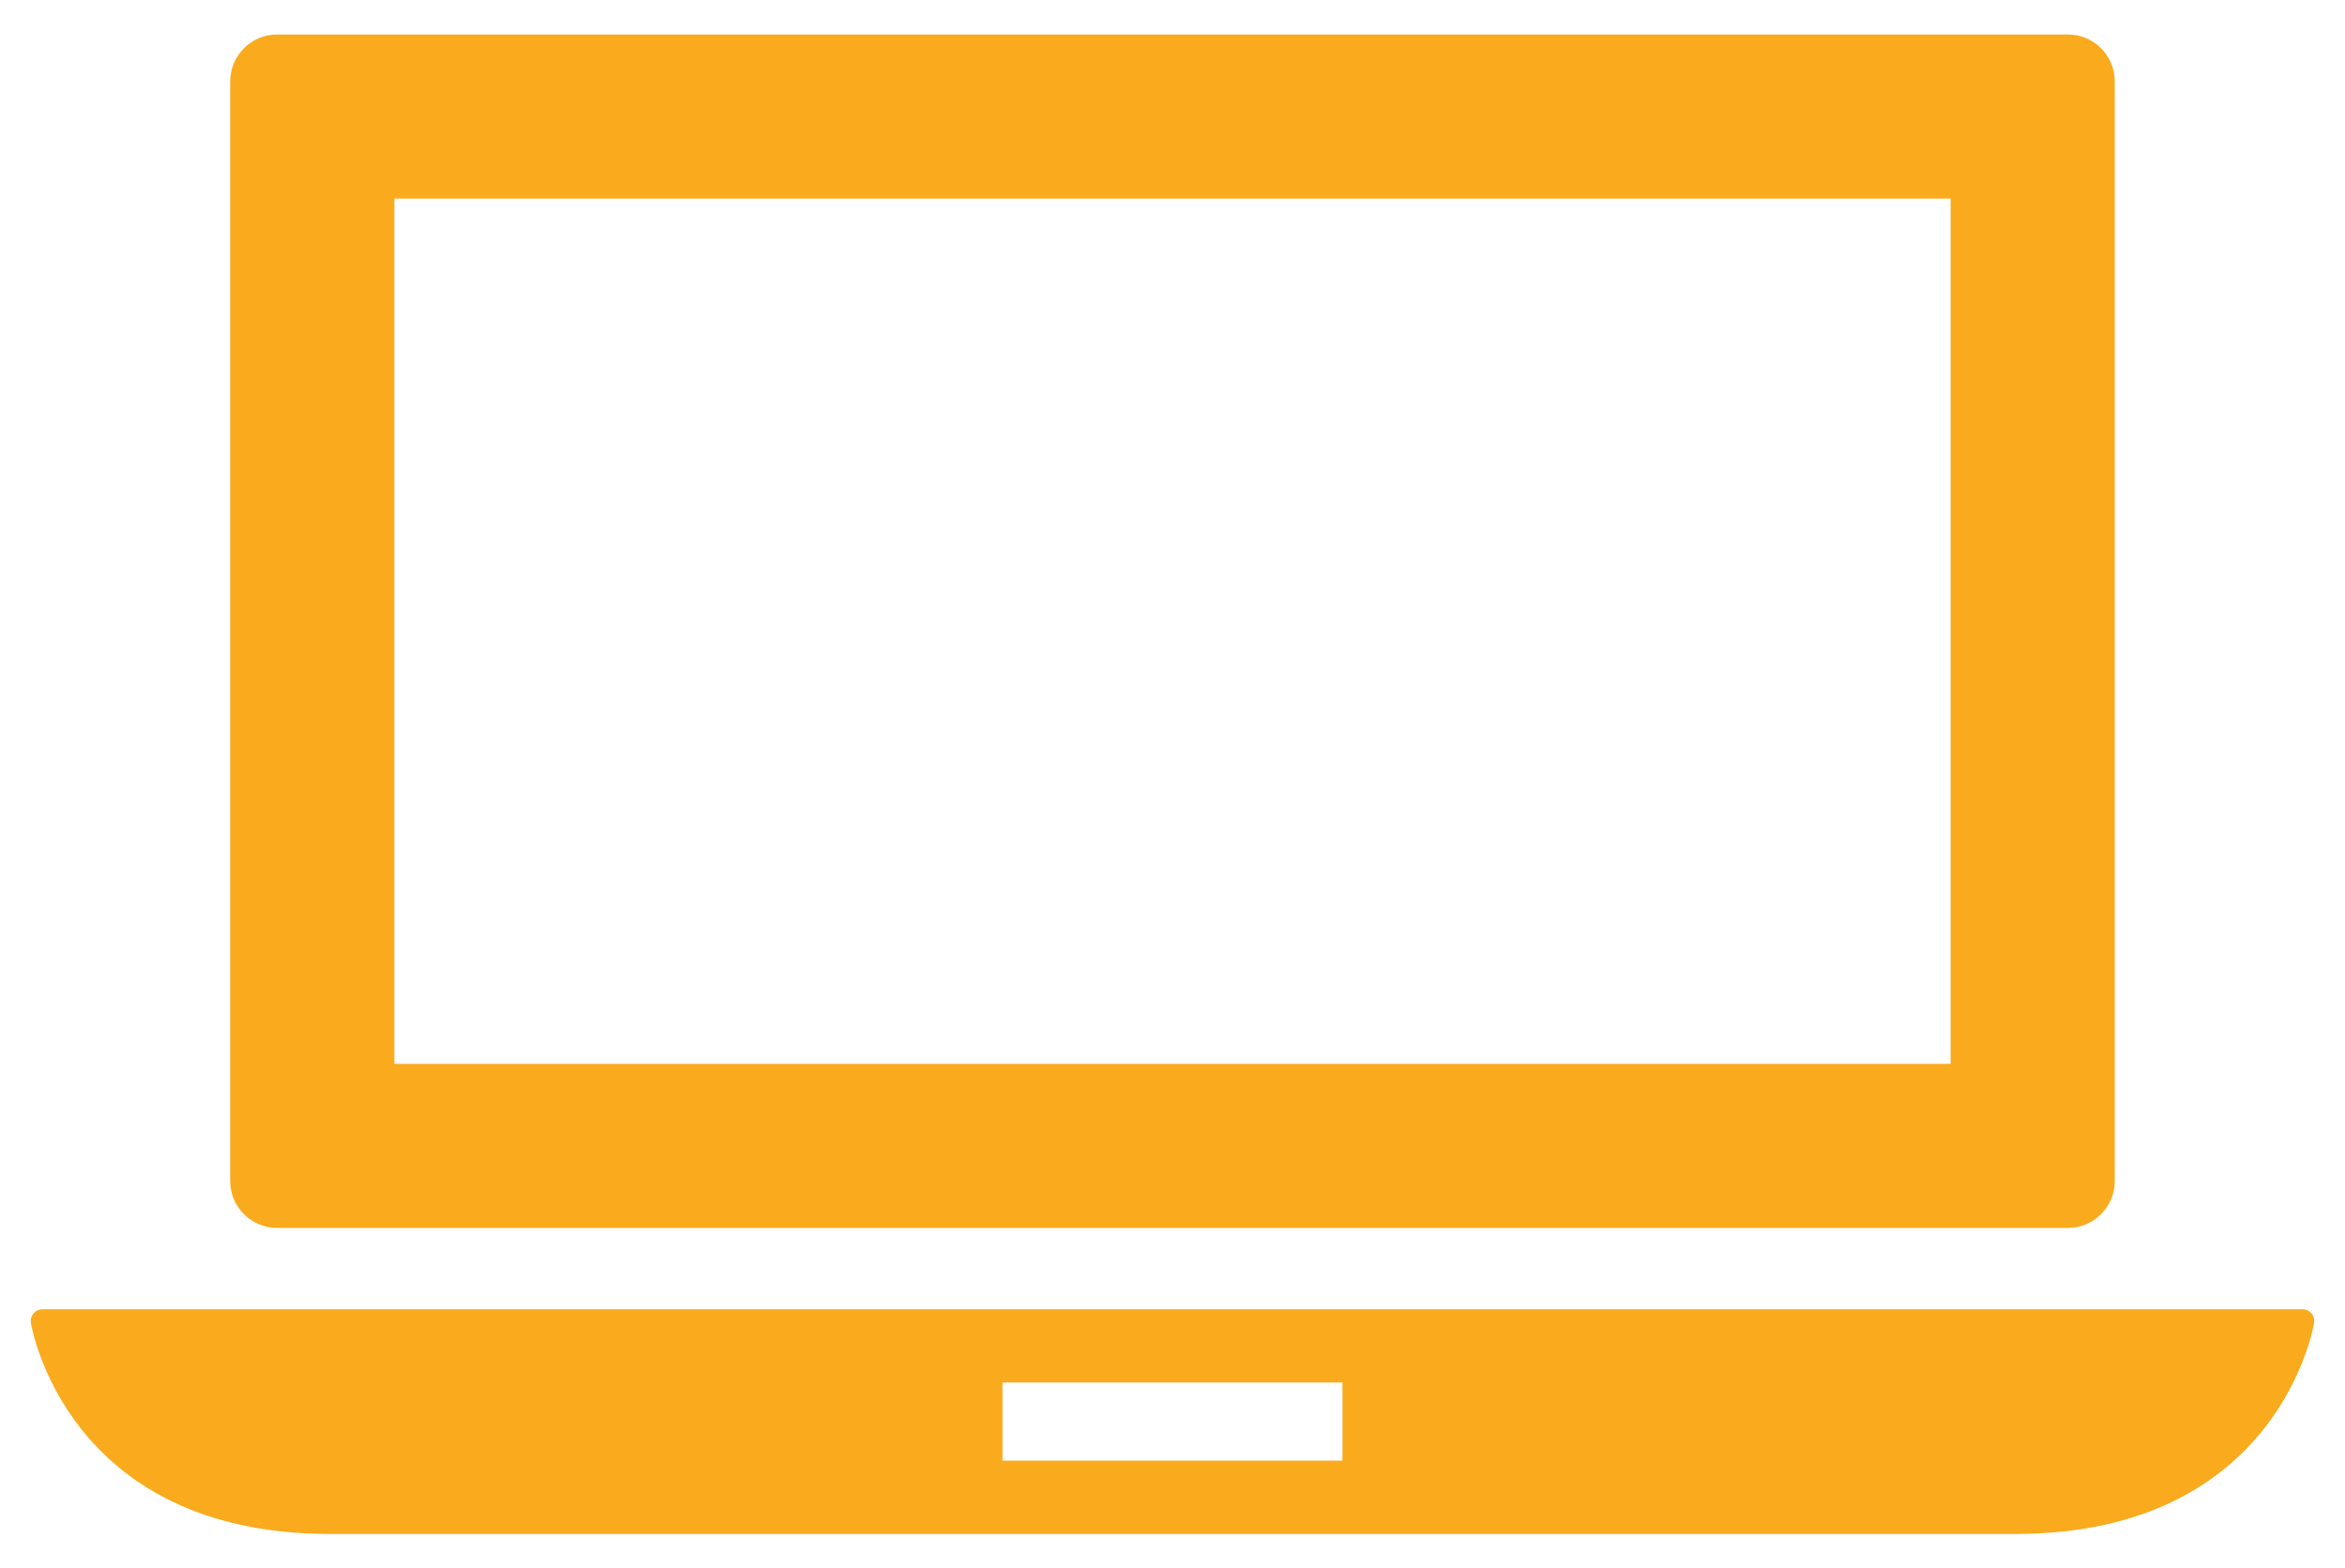
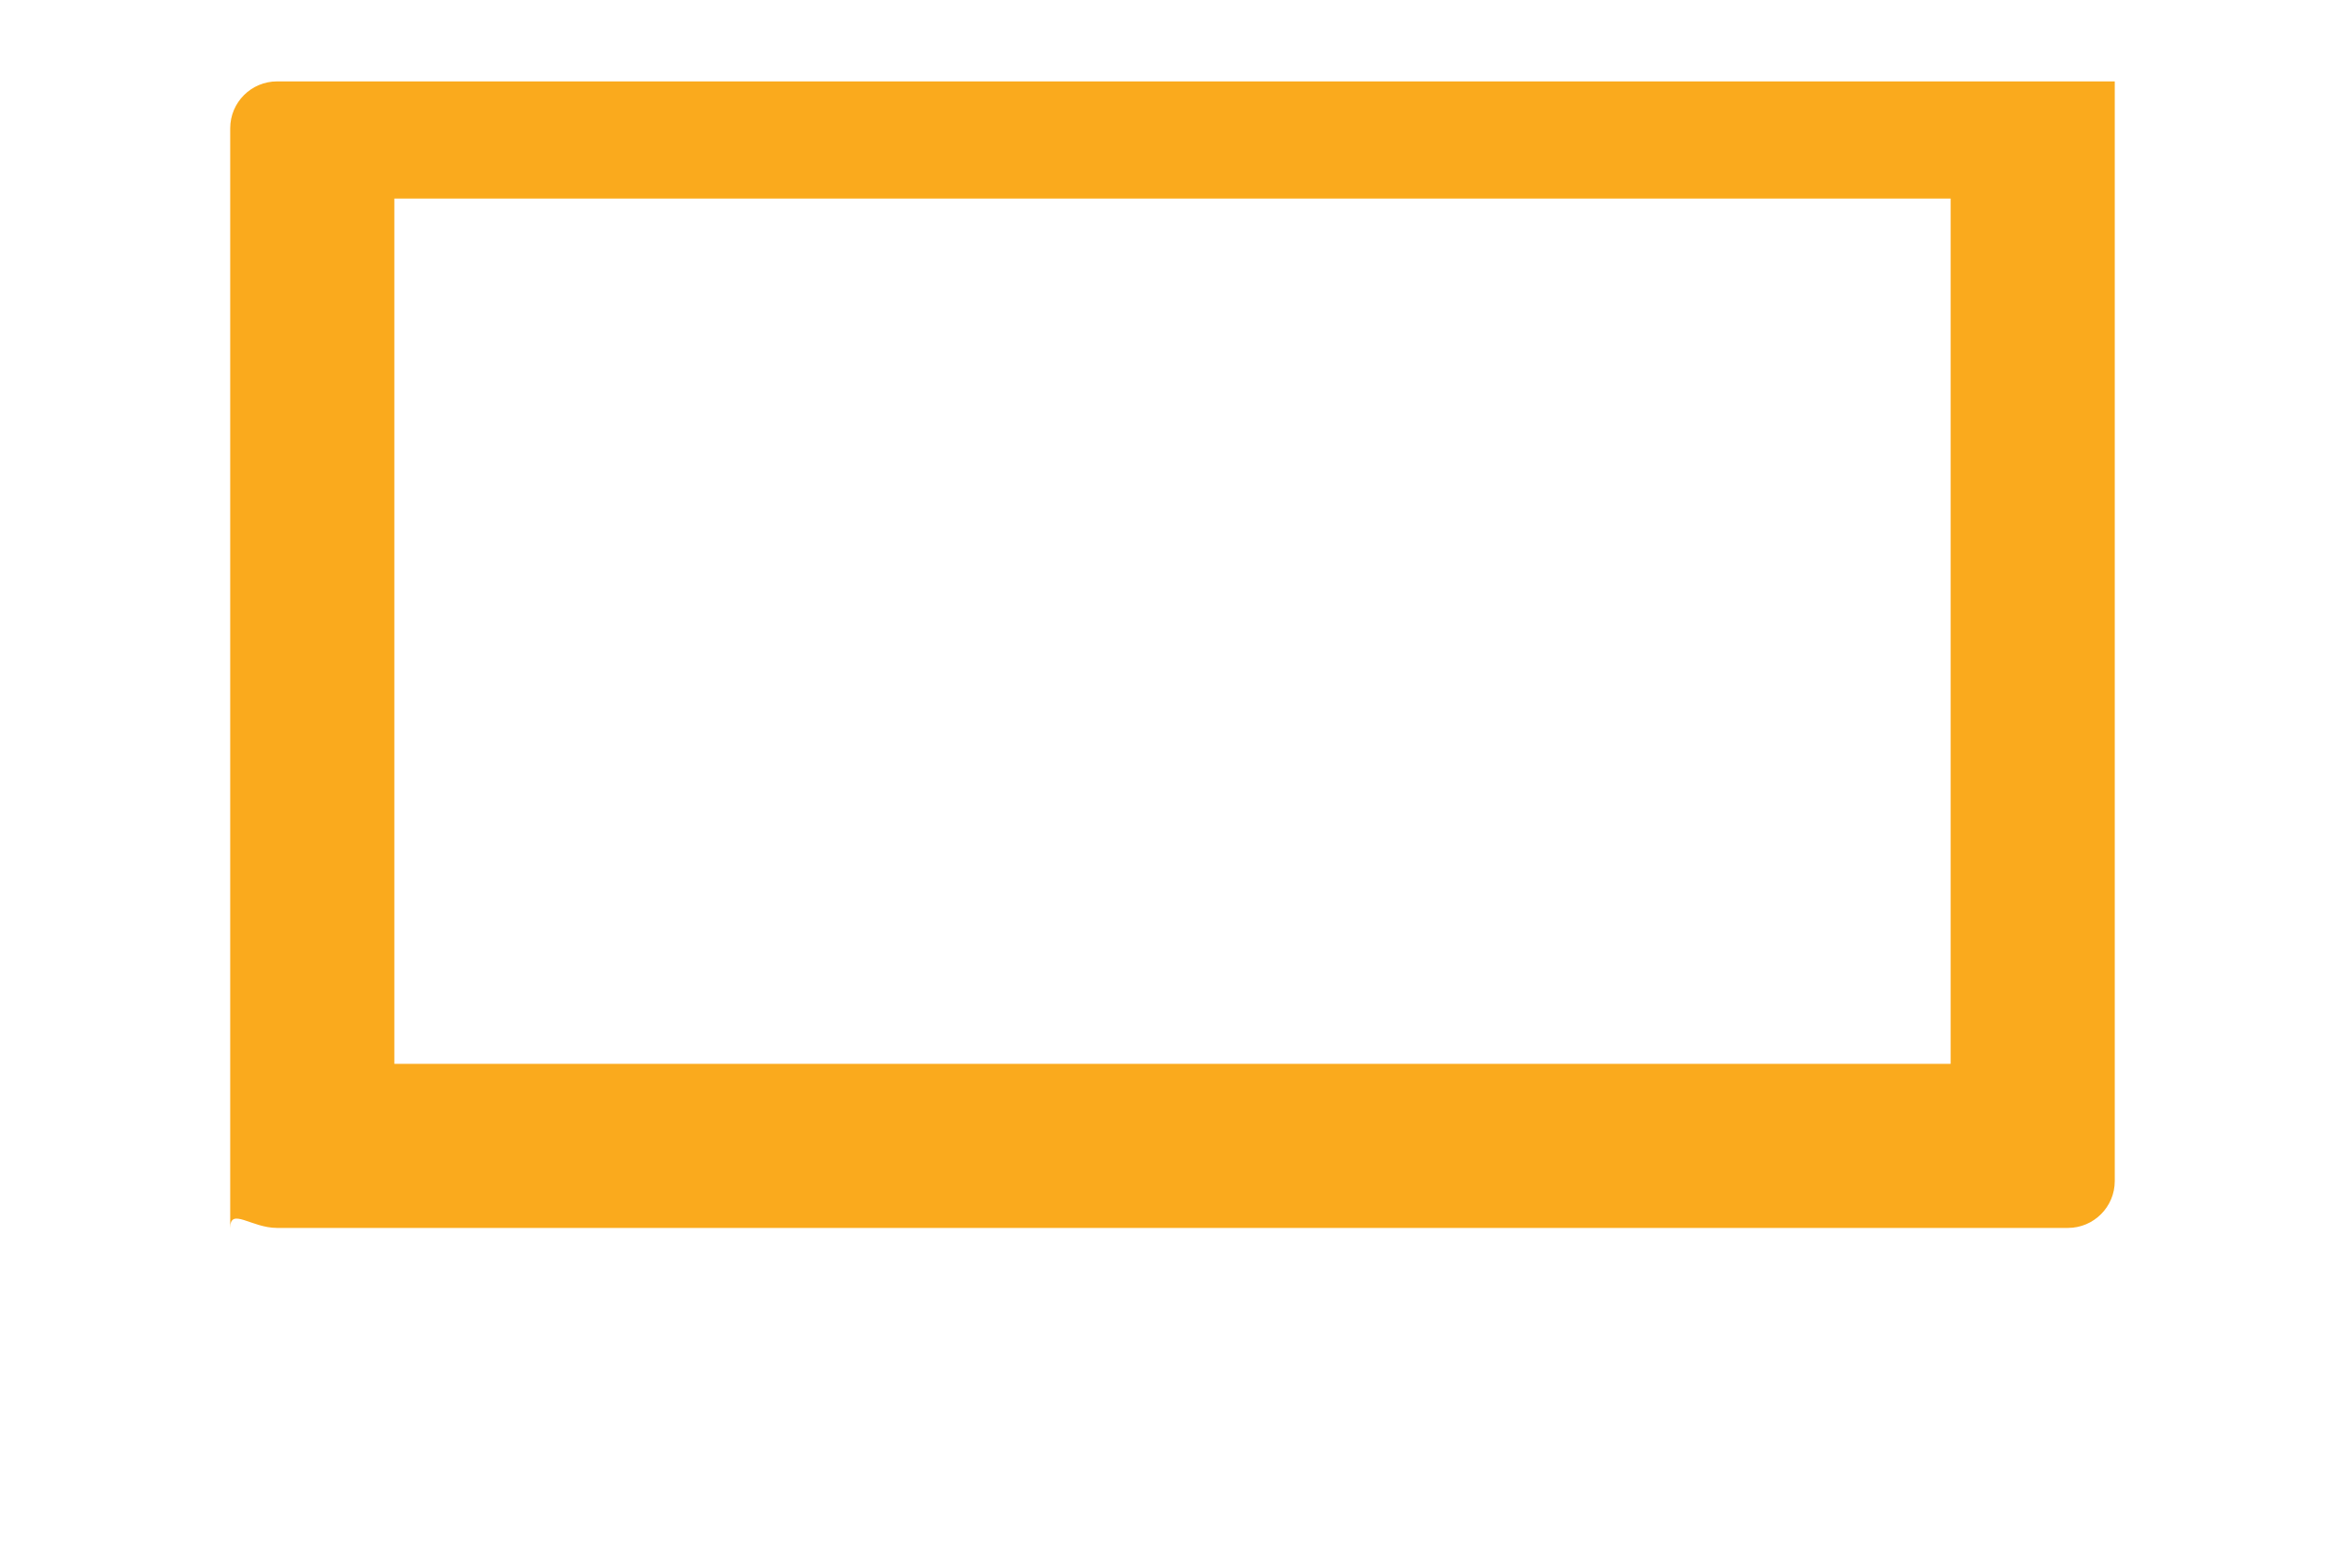
<svg xmlns="http://www.w3.org/2000/svg" version="1.1" id="Capa_1" x="0px" y="0px" width="89.875px" height="60.125px" viewBox="0 0 89.875 60.125" enable-background="new 0 0 89.875 60.125" xml:space="preserve">
  <g>
    <g>
-       <path fill="#FAAA1D" d="M88.59,50.346c-0.084-0.098-0.207-0.156-0.337-0.156H1.622c-0.129,0-0.252,0.057-0.336,0.156    c-0.084,0.096-0.122,0.227-0.104,0.355c0.013,0.08,1.319,8.102,11.461,8.102H77.23c10.142,0,11.449-8.021,11.462-8.102    C88.71,50.572,88.674,50.439,88.59,50.346z M51.452,55.994H38.421v-2.996h13.031V55.994z" />
-       <path fill="#FAAA1D" d="M10.62,47.072h68.634c0.993,0,1.797-0.807,1.797-1.797V3.12c0-0.993-0.804-1.798-1.797-1.798H10.62    c-0.992,0-1.797,0.805-1.797,1.798v42.156C8.823,46.266,9.628,47.072,10.62,47.072z M15.114,7.613h59.647v33.168H15.114V7.613    L15.114,7.613z" />
+       <path fill="#FAAA1D" d="M10.62,47.072h68.634c0.993,0,1.797-0.807,1.797-1.797V3.12H10.62    c-0.992,0-1.797,0.805-1.797,1.798v42.156C8.823,46.266,9.628,47.072,10.62,47.072z M15.114,7.613h59.647v33.168H15.114V7.613    L15.114,7.613z" />
    </g>
  </g>
</svg>